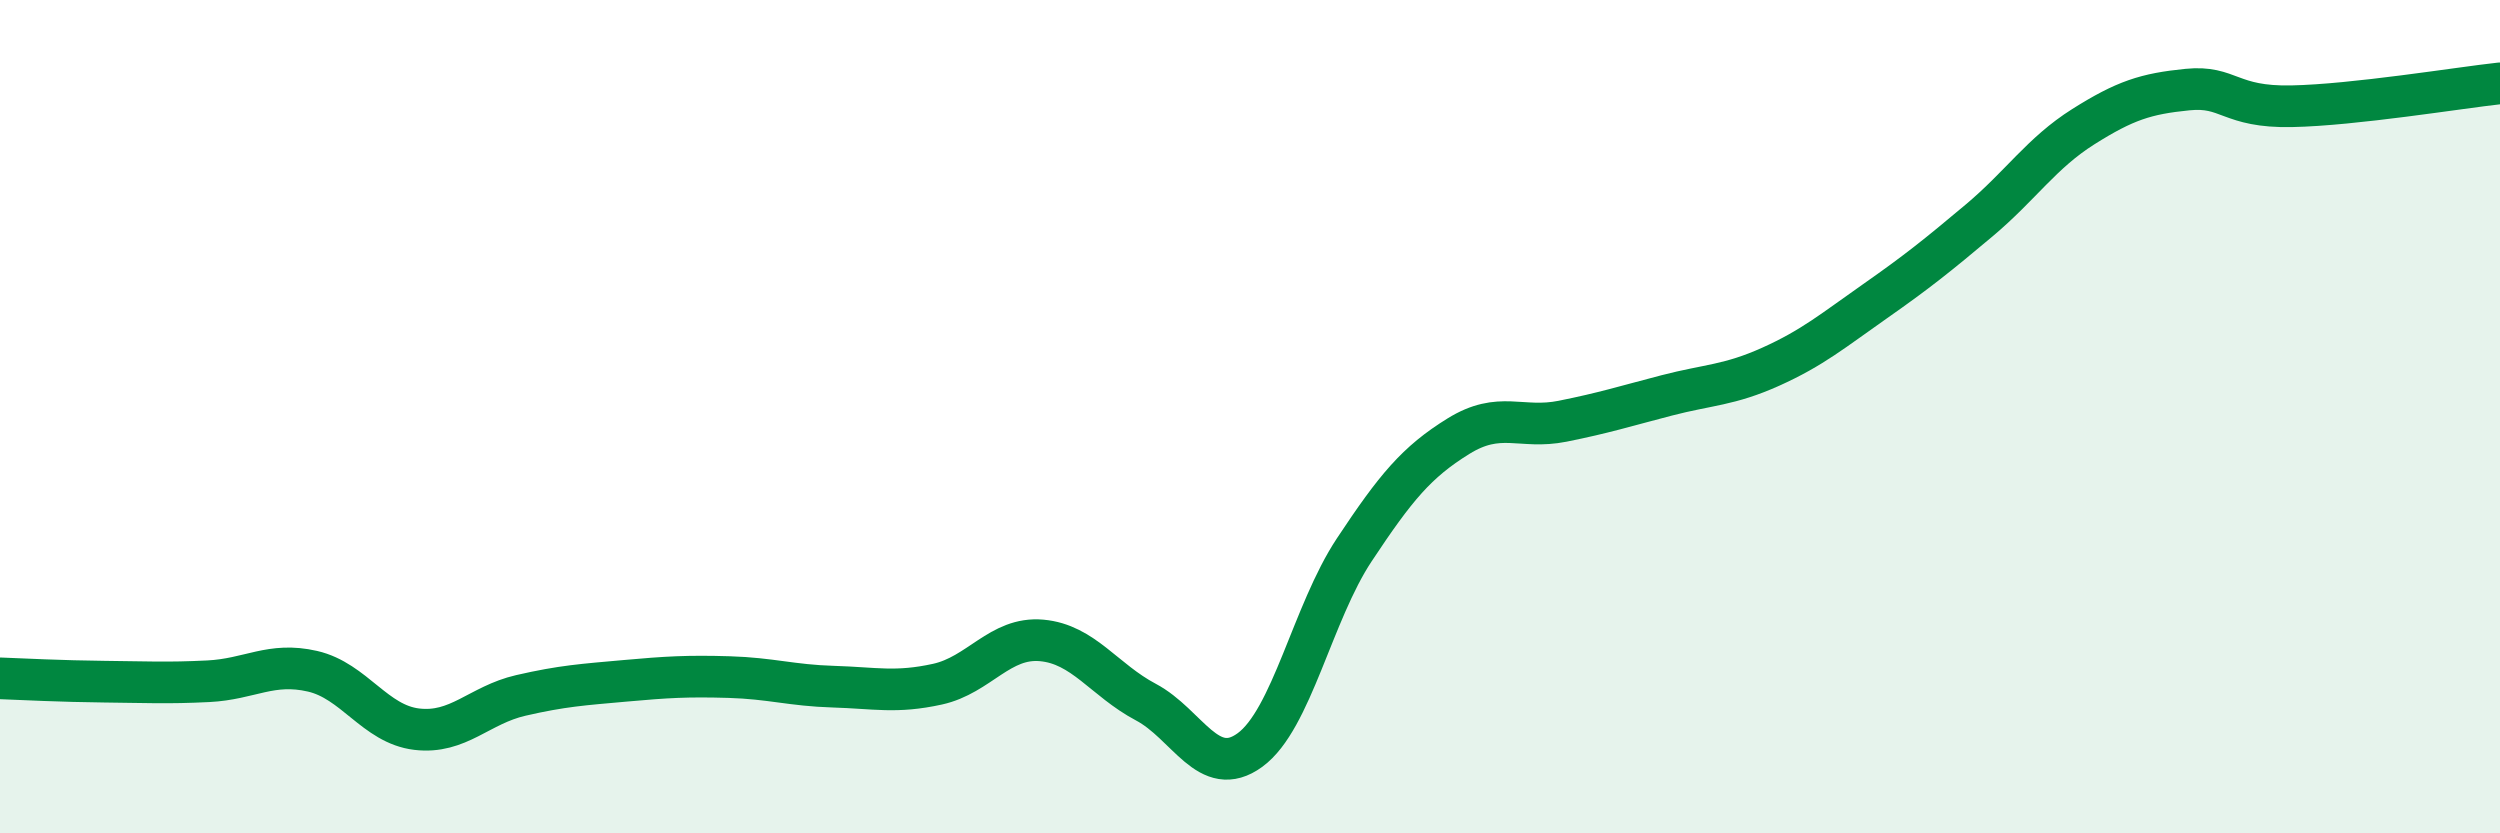
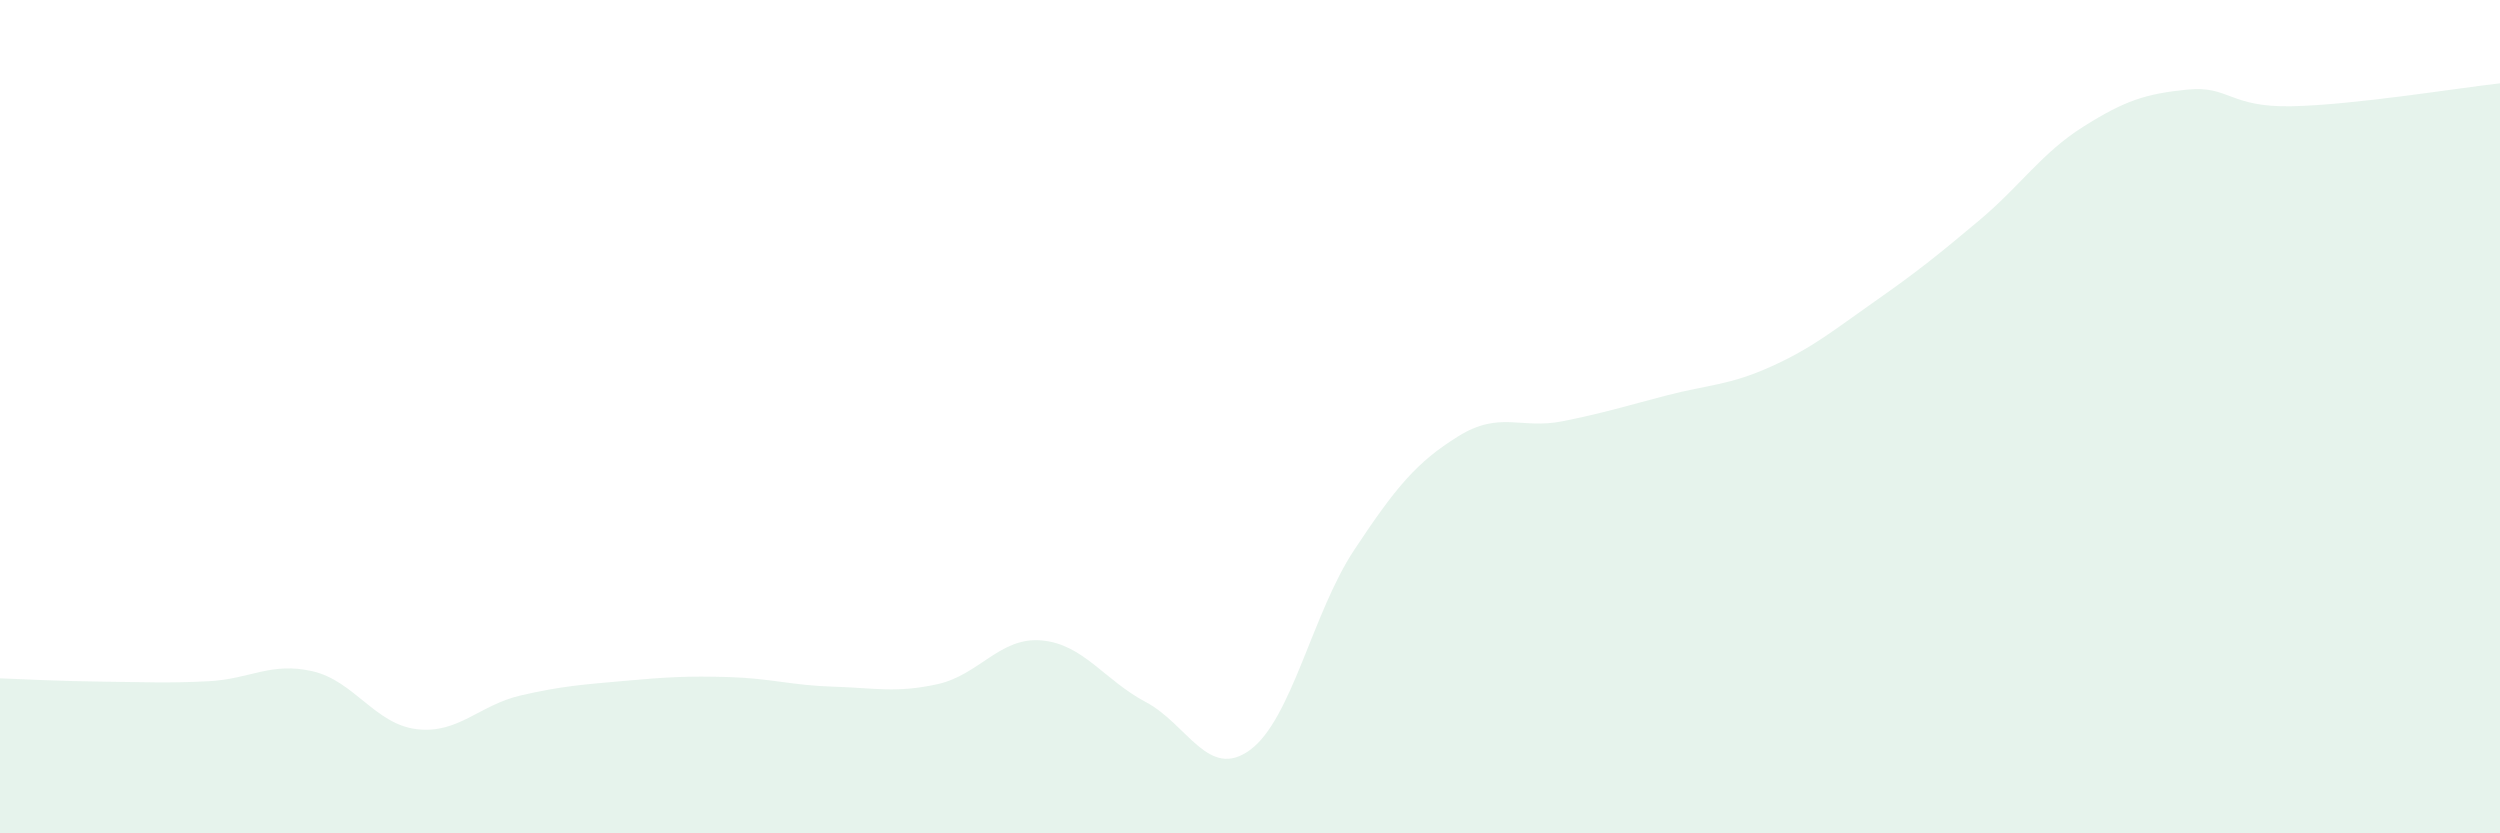
<svg xmlns="http://www.w3.org/2000/svg" width="60" height="20" viewBox="0 0 60 20">
  <path d="M 0,16.28 C 0.5,16.3 1.5,16.35 2.5,16.36 C 3.5,16.37 4,16.4 5,16.35 C 6,16.3 6.5,15.88 7.5,16.11 C 8.5,16.34 9,17.38 10,17.5 C 11,17.62 11.5,16.92 12.5,16.69 C 13.5,16.46 14,16.43 15,16.34 C 16,16.25 16.5,16.22 17.5,16.25 C 18.5,16.28 19,16.45 20,16.48 C 21,16.51 21.5,16.64 22.5,16.42 C 23.5,16.2 24,15.28 25,15.37 C 26,15.46 26.5,16.32 27.5,16.85 C 28.5,17.38 29,18.73 30,18 C 31,17.27 31.5,14.71 32.5,13.2 C 33.5,11.69 34,11.09 35,10.47 C 36,9.85 36.5,10.31 37.5,10.11 C 38.5,9.91 39,9.75 40,9.49 C 41,9.23 41.5,9.25 42.5,8.8 C 43.5,8.35 44,7.93 45,7.23 C 46,6.53 46.5,6.13 47.5,5.29 C 48.5,4.45 49,3.67 50,3.04 C 51,2.41 51.5,2.25 52.5,2.15 C 53.5,2.05 53.5,2.58 55,2.55 C 56.5,2.52 59,2.11 60,2L60 20L0 20Z" fill="#008740" opacity="0.1" stroke-linecap="round" stroke-linejoin="round" />
-   <path d="M 0,16.28 C 0.5,16.3 1.5,16.35 2.5,16.36 C 3.5,16.37 4,16.4 5,16.35 C 6,16.3 6.5,15.88 7.5,16.11 C 8.5,16.34 9,17.38 10,17.5 C 11,17.62 11.5,16.92 12.5,16.69 C 13.5,16.46 14,16.43 15,16.34 C 16,16.25 16.5,16.22 17.5,16.25 C 18.5,16.28 19,16.45 20,16.48 C 21,16.51 21.5,16.64 22.5,16.42 C 23.5,16.2 24,15.28 25,15.37 C 26,15.46 26.5,16.32 27.5,16.85 C 28.5,17.38 29,18.73 30,18 C 31,17.27 31.5,14.71 32.5,13.2 C 33.5,11.69 34,11.09 35,10.47 C 36,9.85 36.5,10.31 37.5,10.11 C 38.5,9.91 39,9.75 40,9.49 C 41,9.23 41.5,9.25 42.5,8.8 C 43.5,8.35 44,7.93 45,7.23 C 46,6.53 46.5,6.13 47.5,5.29 C 48.5,4.45 49,3.67 50,3.04 C 51,2.41 51.5,2.25 52.5,2.15 C 53.5,2.05 53.5,2.58 55,2.55 C 56.5,2.52 59,2.11 60,2" stroke="#008740" stroke-width="1" fill="none" stroke-linecap="round" stroke-linejoin="round" />
</svg>